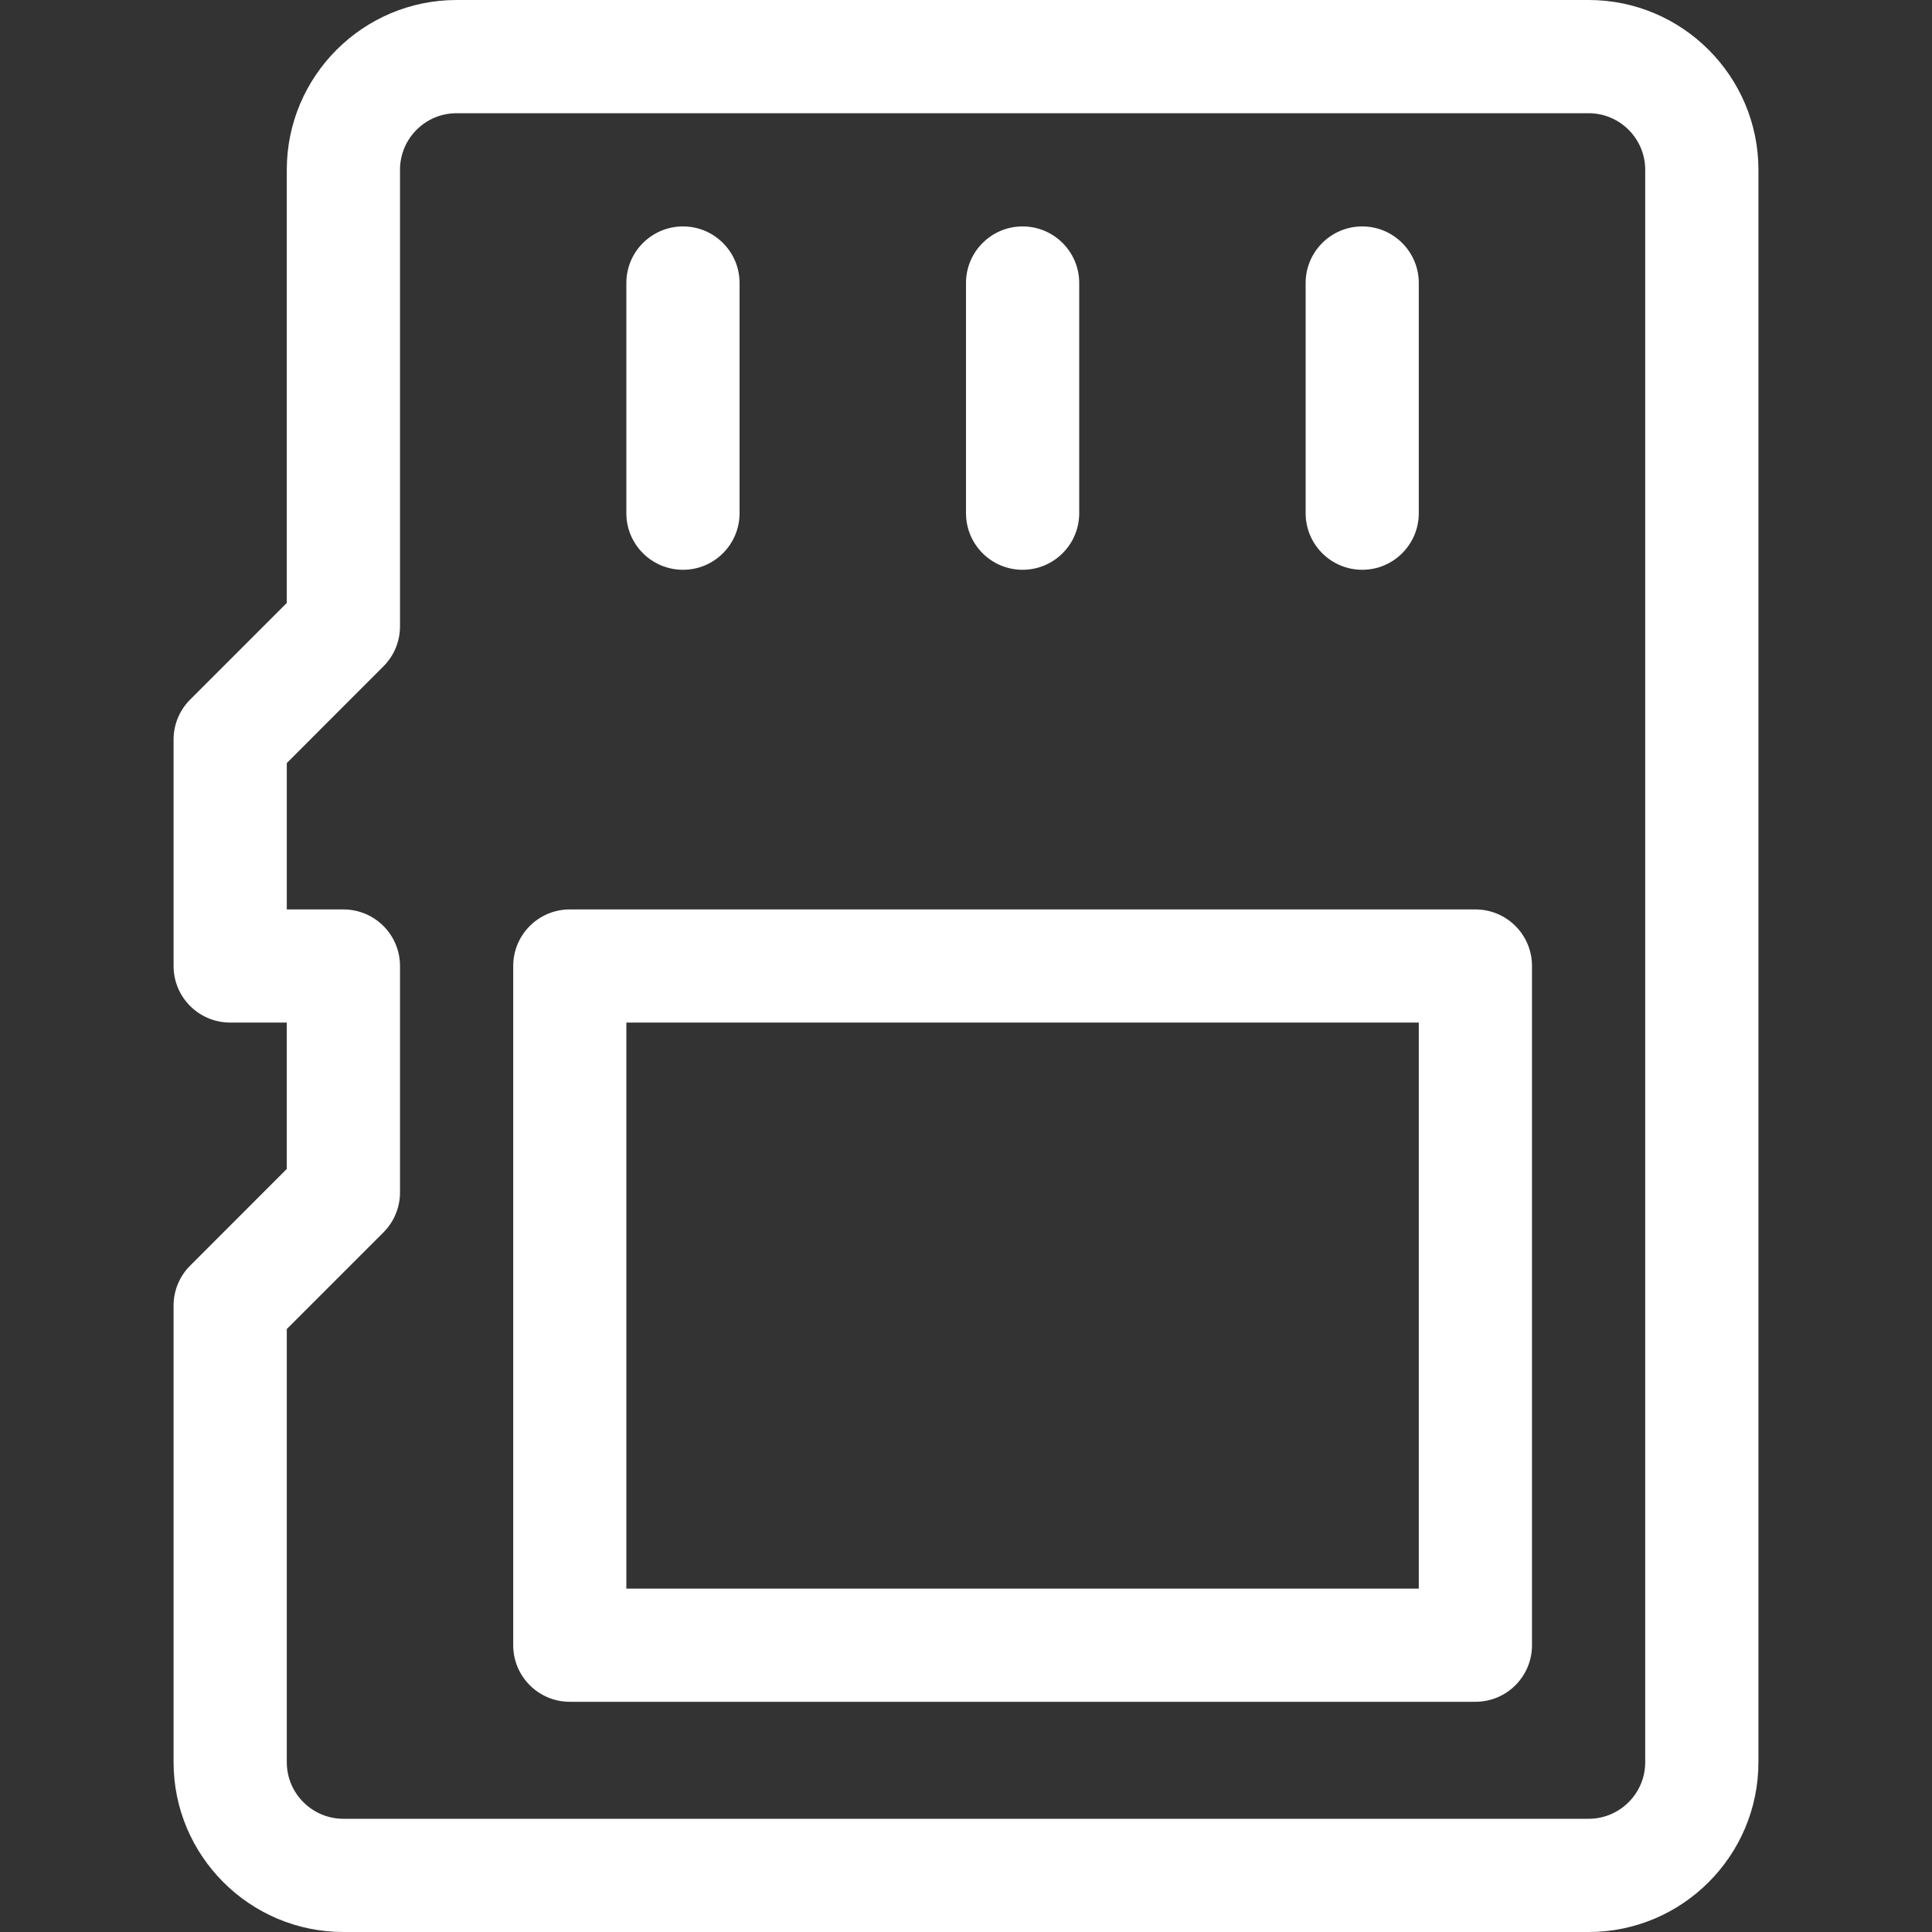
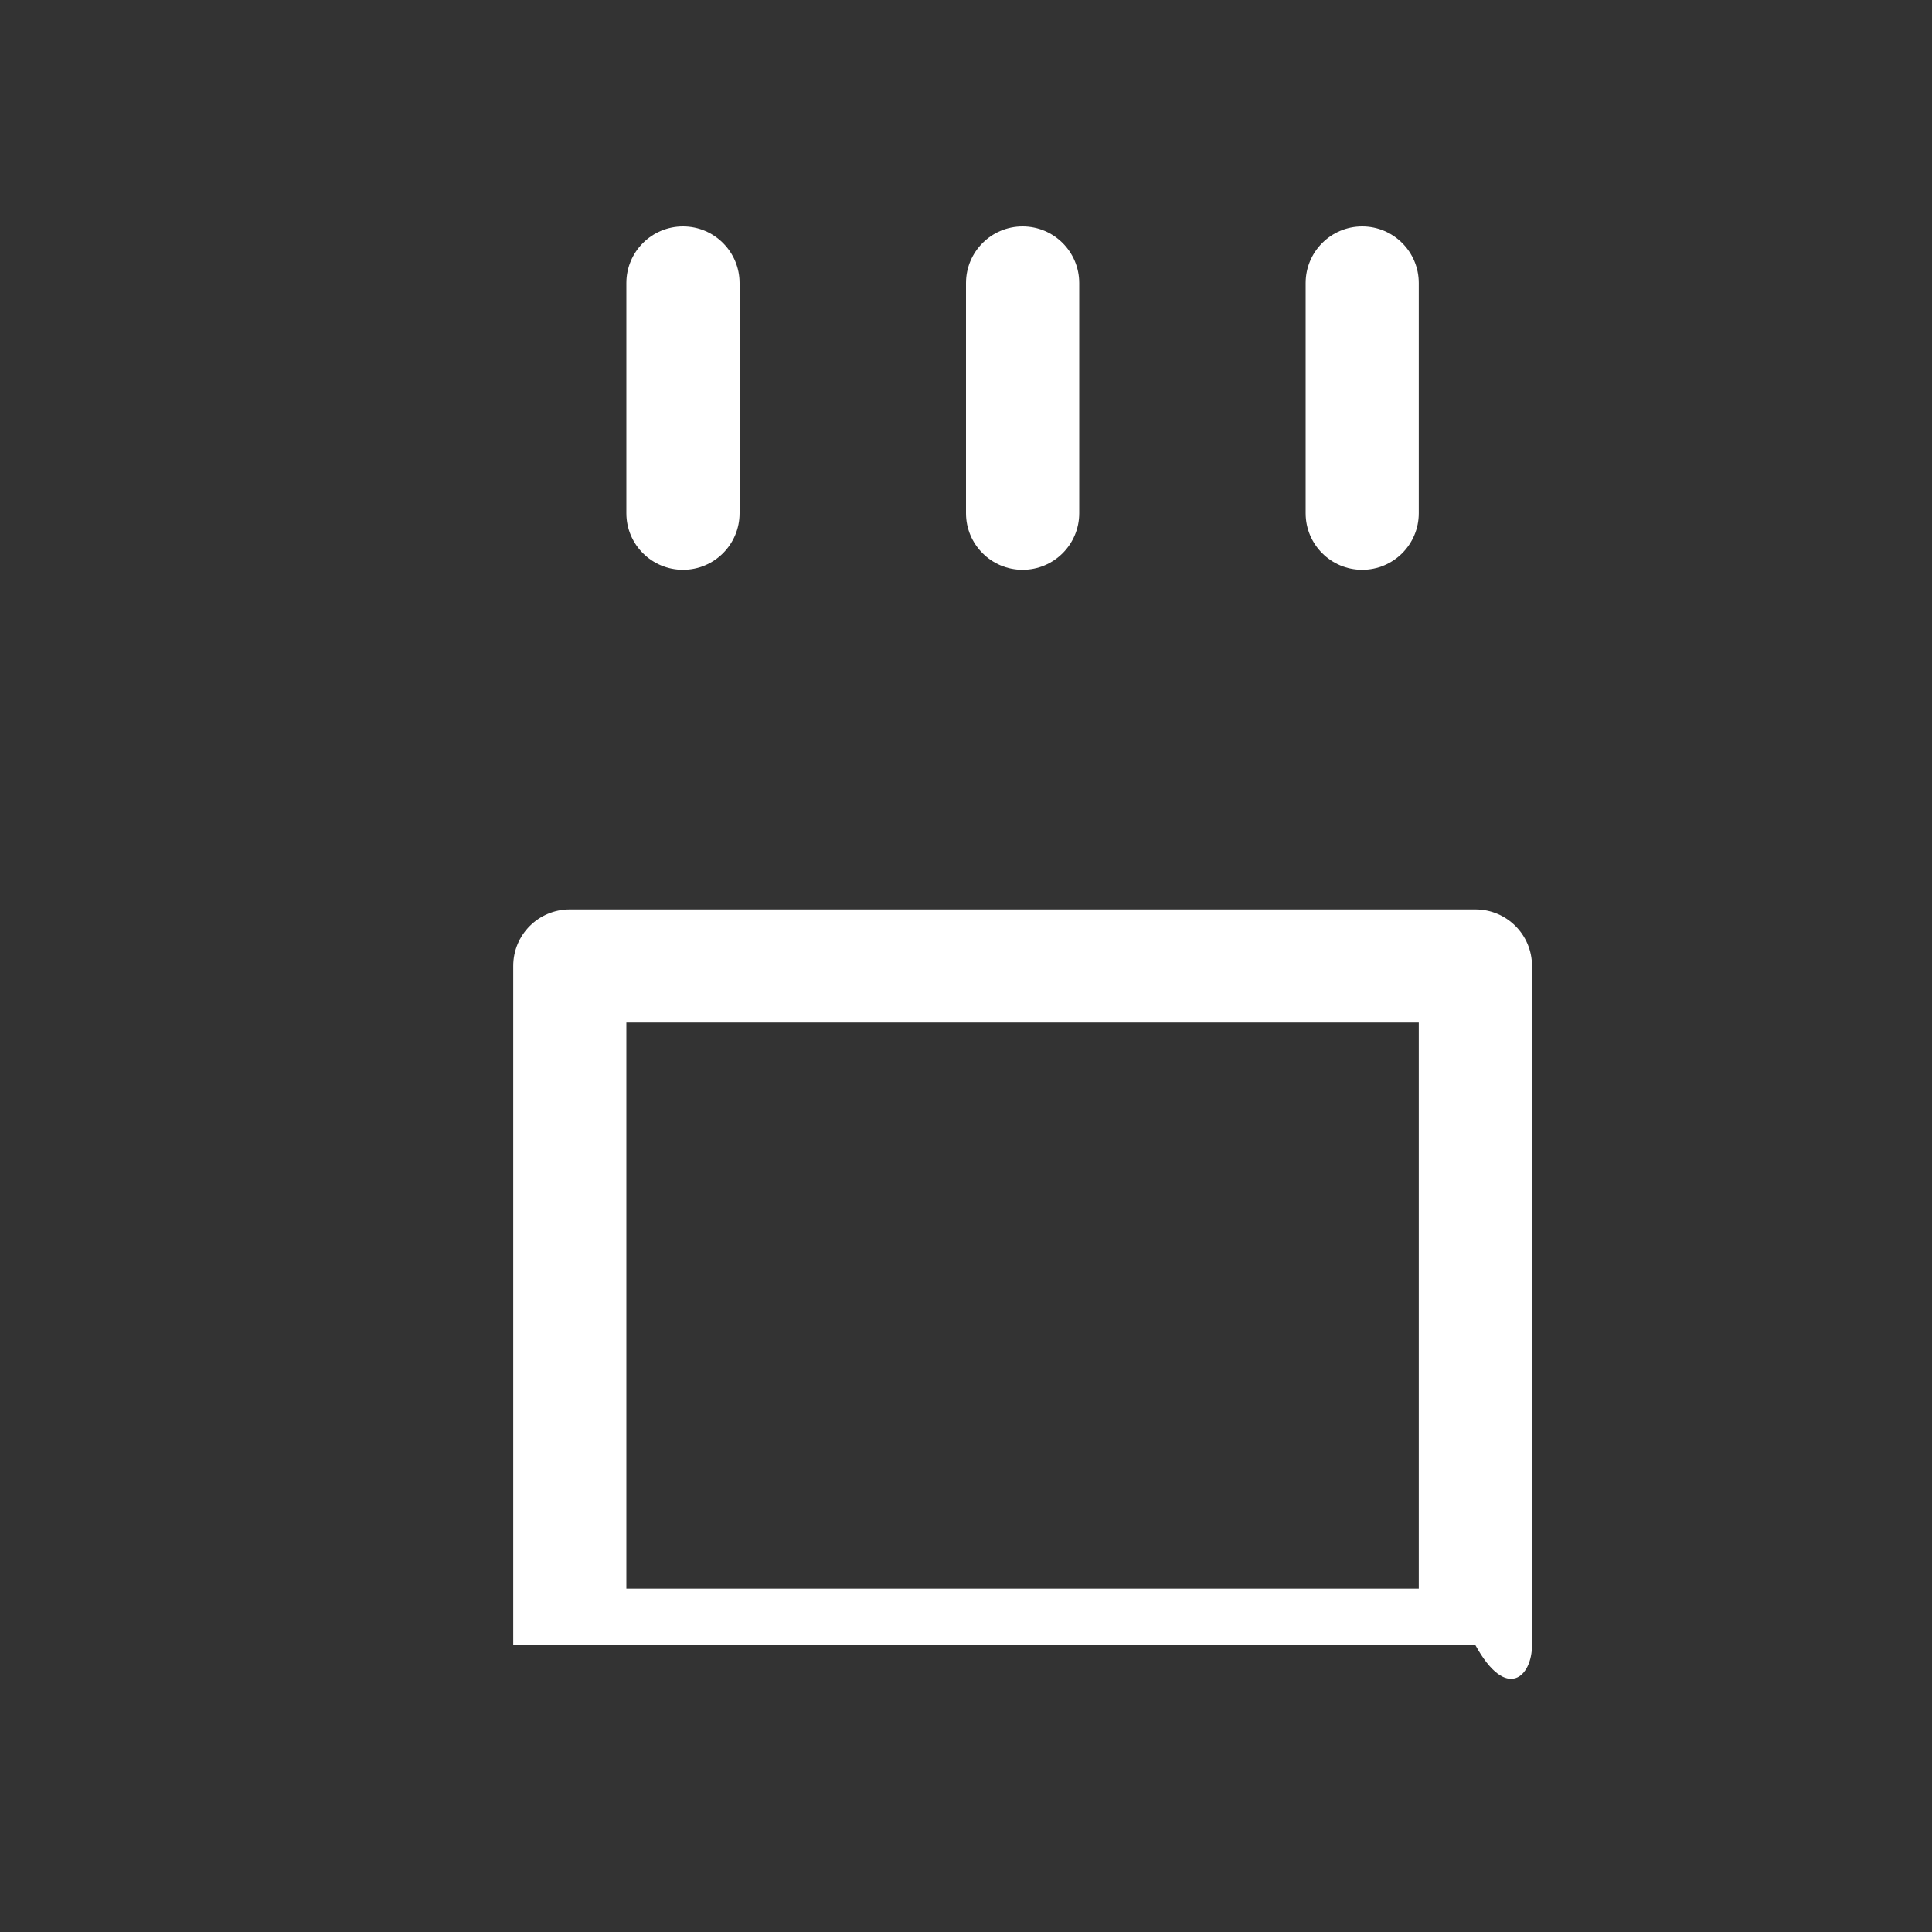
<svg xmlns="http://www.w3.org/2000/svg" width="25" height="25" viewBox="0 0 25 25" fill="none">
  <rect x="0" y="0" width="25" height="25" fill="#333333" stroke="none" />
-   <path d="M20.557 0H5.908C4.697 0 3.711 0.986 3.711 2.197V7.802L2.461 9.052C2.323 9.19 2.246 9.376 2.246 9.57V12.5C2.246 12.905 2.574 13.232 2.979 13.232H3.711V15.126L2.461 16.377C2.323 16.514 2.246 16.7 2.246 16.895V22.803C2.246 24.014 3.232 25 4.443 25H20.557C21.768 25 22.754 24.014 22.754 22.803V2.197C22.754 0.986 21.768 0 20.557 0ZM21.289 22.803C21.289 23.207 20.96 23.535 20.557 23.535H4.443C4.04 23.535 3.711 23.207 3.711 22.803V17.198L4.961 15.948C5.099 15.81 5.176 15.624 5.176 15.43V12.5C5.176 12.095 4.848 11.768 4.443 11.768H3.711V9.874L4.961 8.623C5.099 8.486 5.176 8.3 5.176 8.105V2.197C5.176 1.793 5.504 1.465 5.908 1.465H20.557C20.96 1.465 21.289 1.793 21.289 2.197V22.803Z" fill="white" />
  <path d="M8.838 2.93C8.433 2.93 8.105 3.258 8.105 3.662V6.641C8.105 7.045 8.433 7.373 8.838 7.373C9.242 7.373 9.57 7.045 9.57 6.641V3.662C9.57 3.258 9.242 2.93 8.838 2.93Z" fill="white" />
  <path d="M13.232 2.93C12.828 2.93 12.5 3.258 12.5 3.662V6.641C12.5 7.045 12.828 7.373 13.232 7.373C13.637 7.373 13.965 7.045 13.965 6.641V3.662C13.965 3.258 13.637 2.93 13.232 2.93Z" fill="white" />
  <path d="M17.627 2.93C17.223 2.93 16.895 3.258 16.895 3.662V6.641C16.895 7.045 17.223 7.373 17.627 7.373C18.031 7.373 18.359 7.045 18.359 6.641V3.662C18.359 3.258 18.031 2.93 17.627 2.93Z" fill="white" />
-   <path d="M19.092 11.768H7.373C6.969 11.768 6.641 12.095 6.641 12.5V21.289C6.641 21.694 6.969 22.021 7.373 22.021H19.092C19.496 22.021 19.824 21.694 19.824 21.289V12.5C19.824 12.095 19.496 11.768 19.092 11.768ZM18.359 20.557H8.105V13.232H18.359V20.557Z" fill="white" />
+   <path d="M19.092 11.768H7.373C6.969 11.768 6.641 12.095 6.641 12.5V21.289H19.092C19.496 22.021 19.824 21.694 19.824 21.289V12.5C19.824 12.095 19.496 11.768 19.092 11.768ZM18.359 20.557H8.105V13.232H18.359V20.557Z" fill="white" />
</svg>